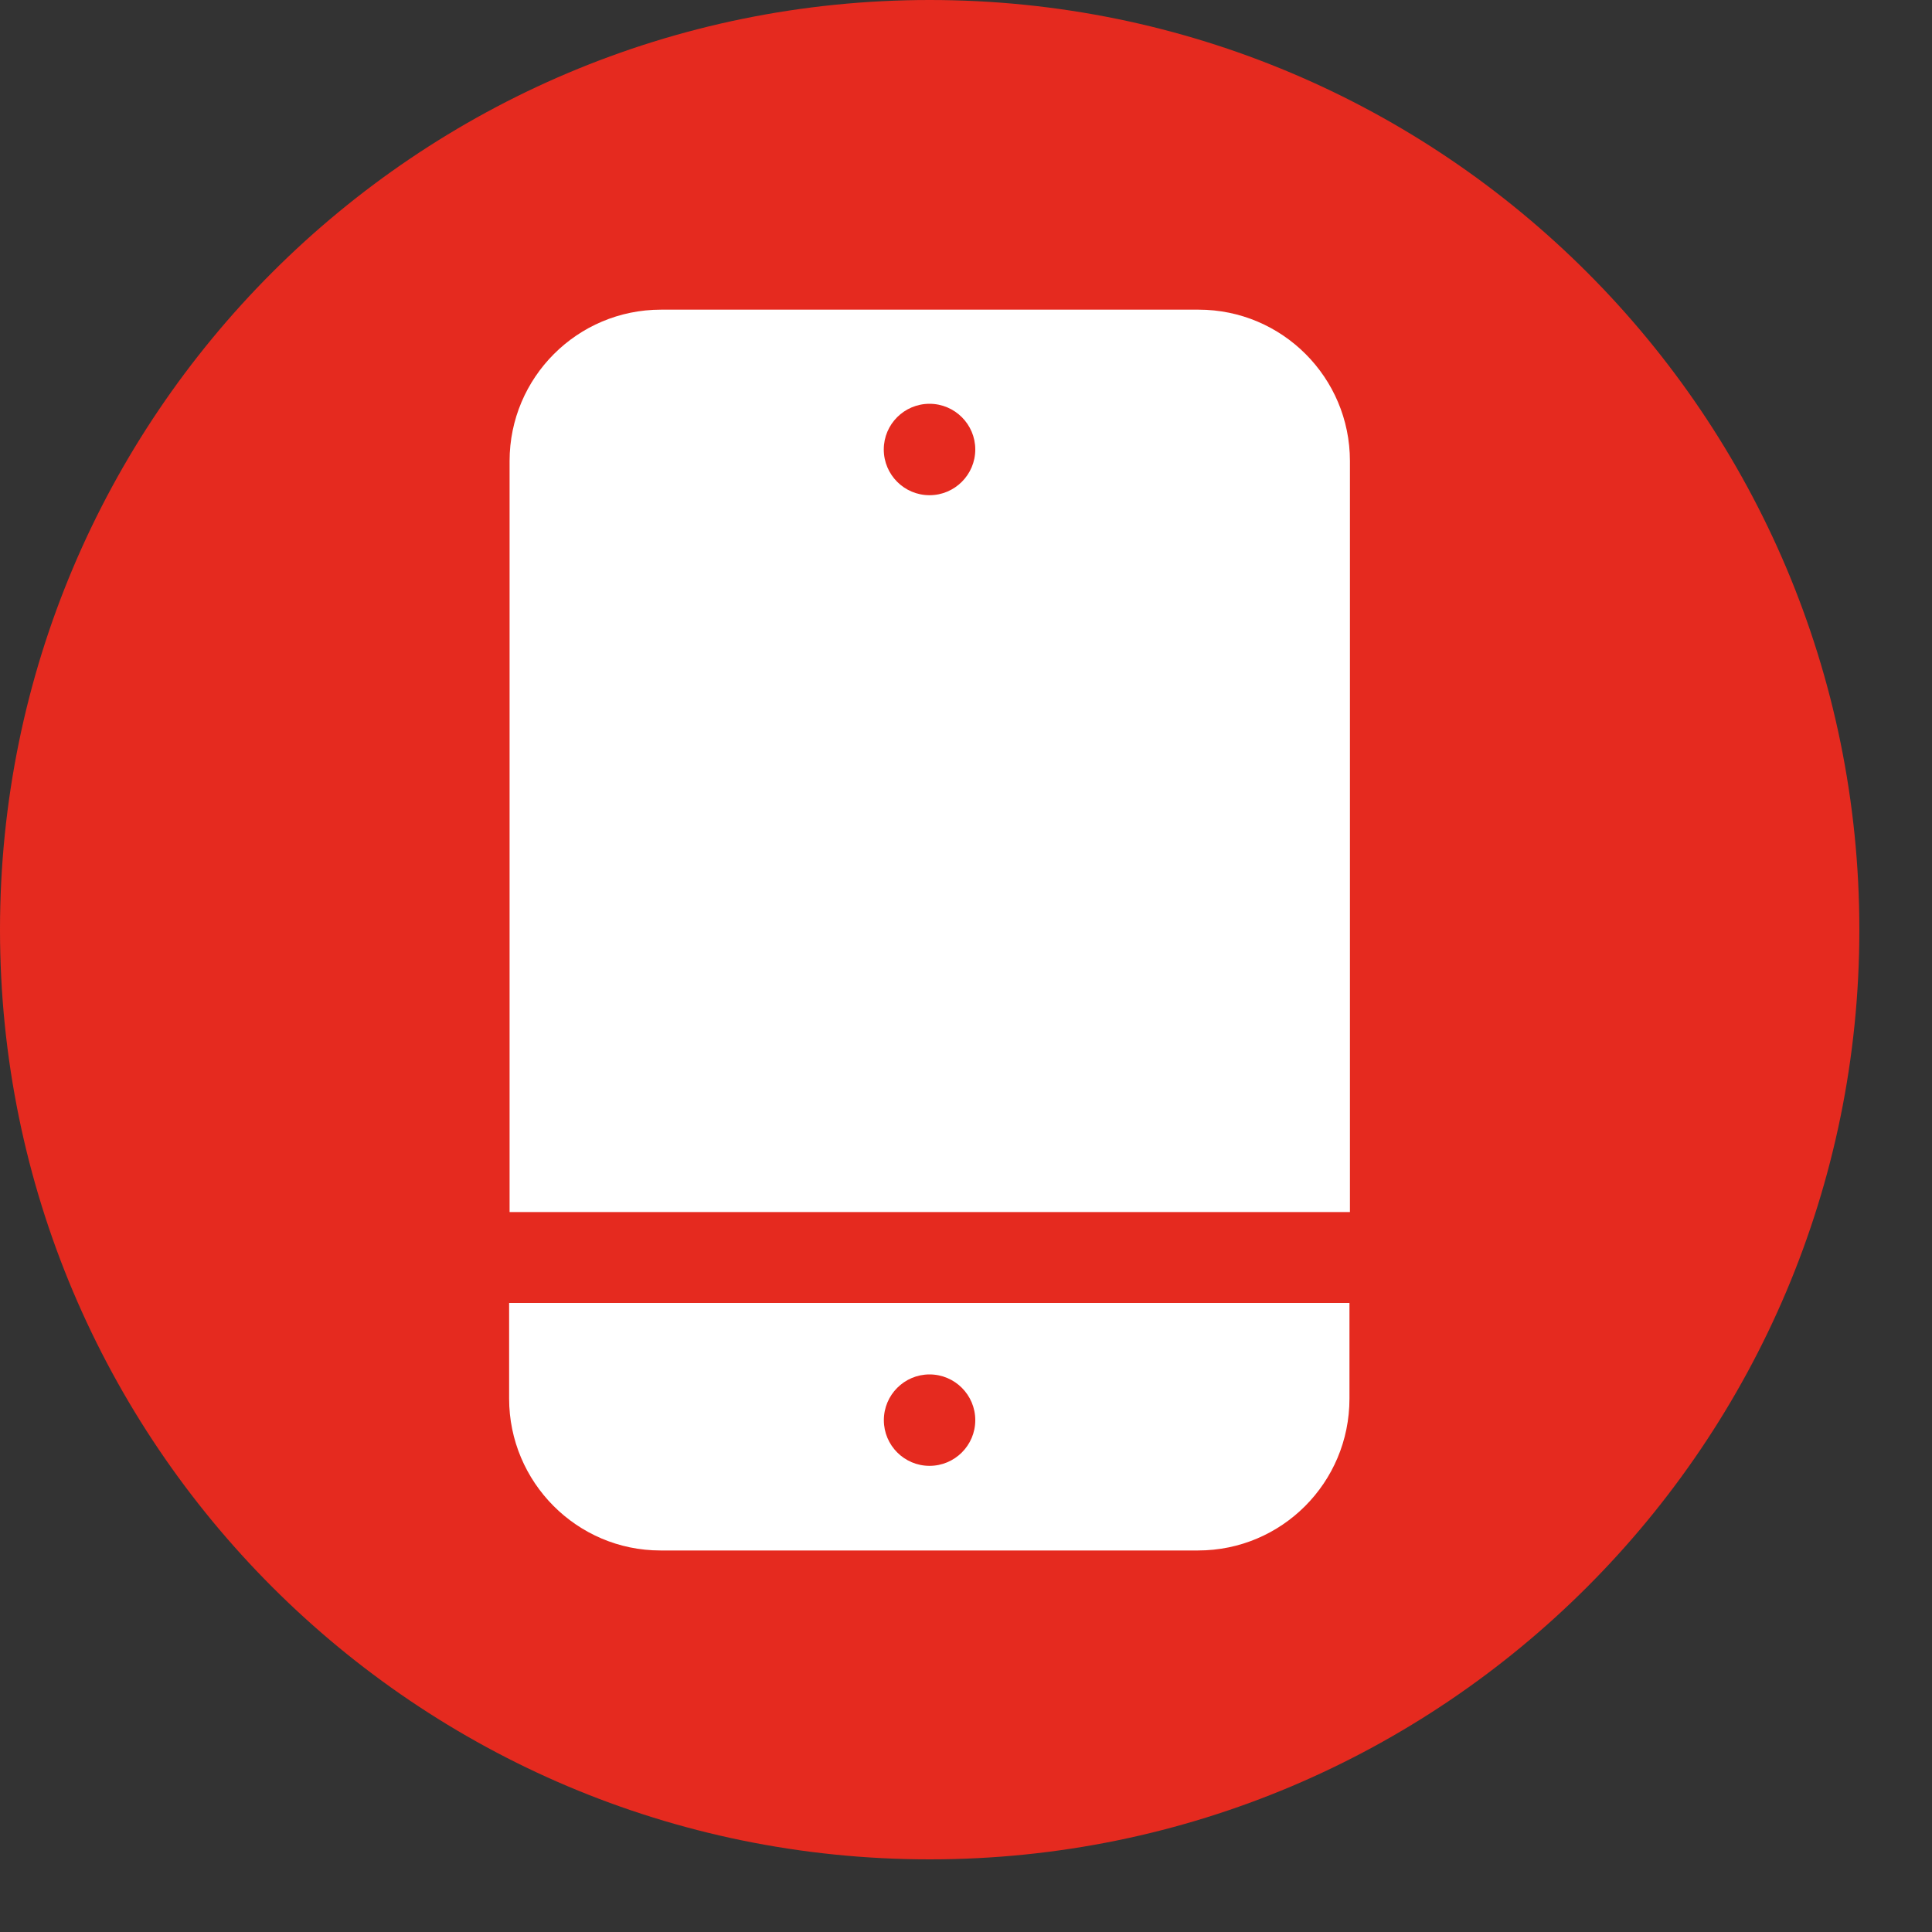
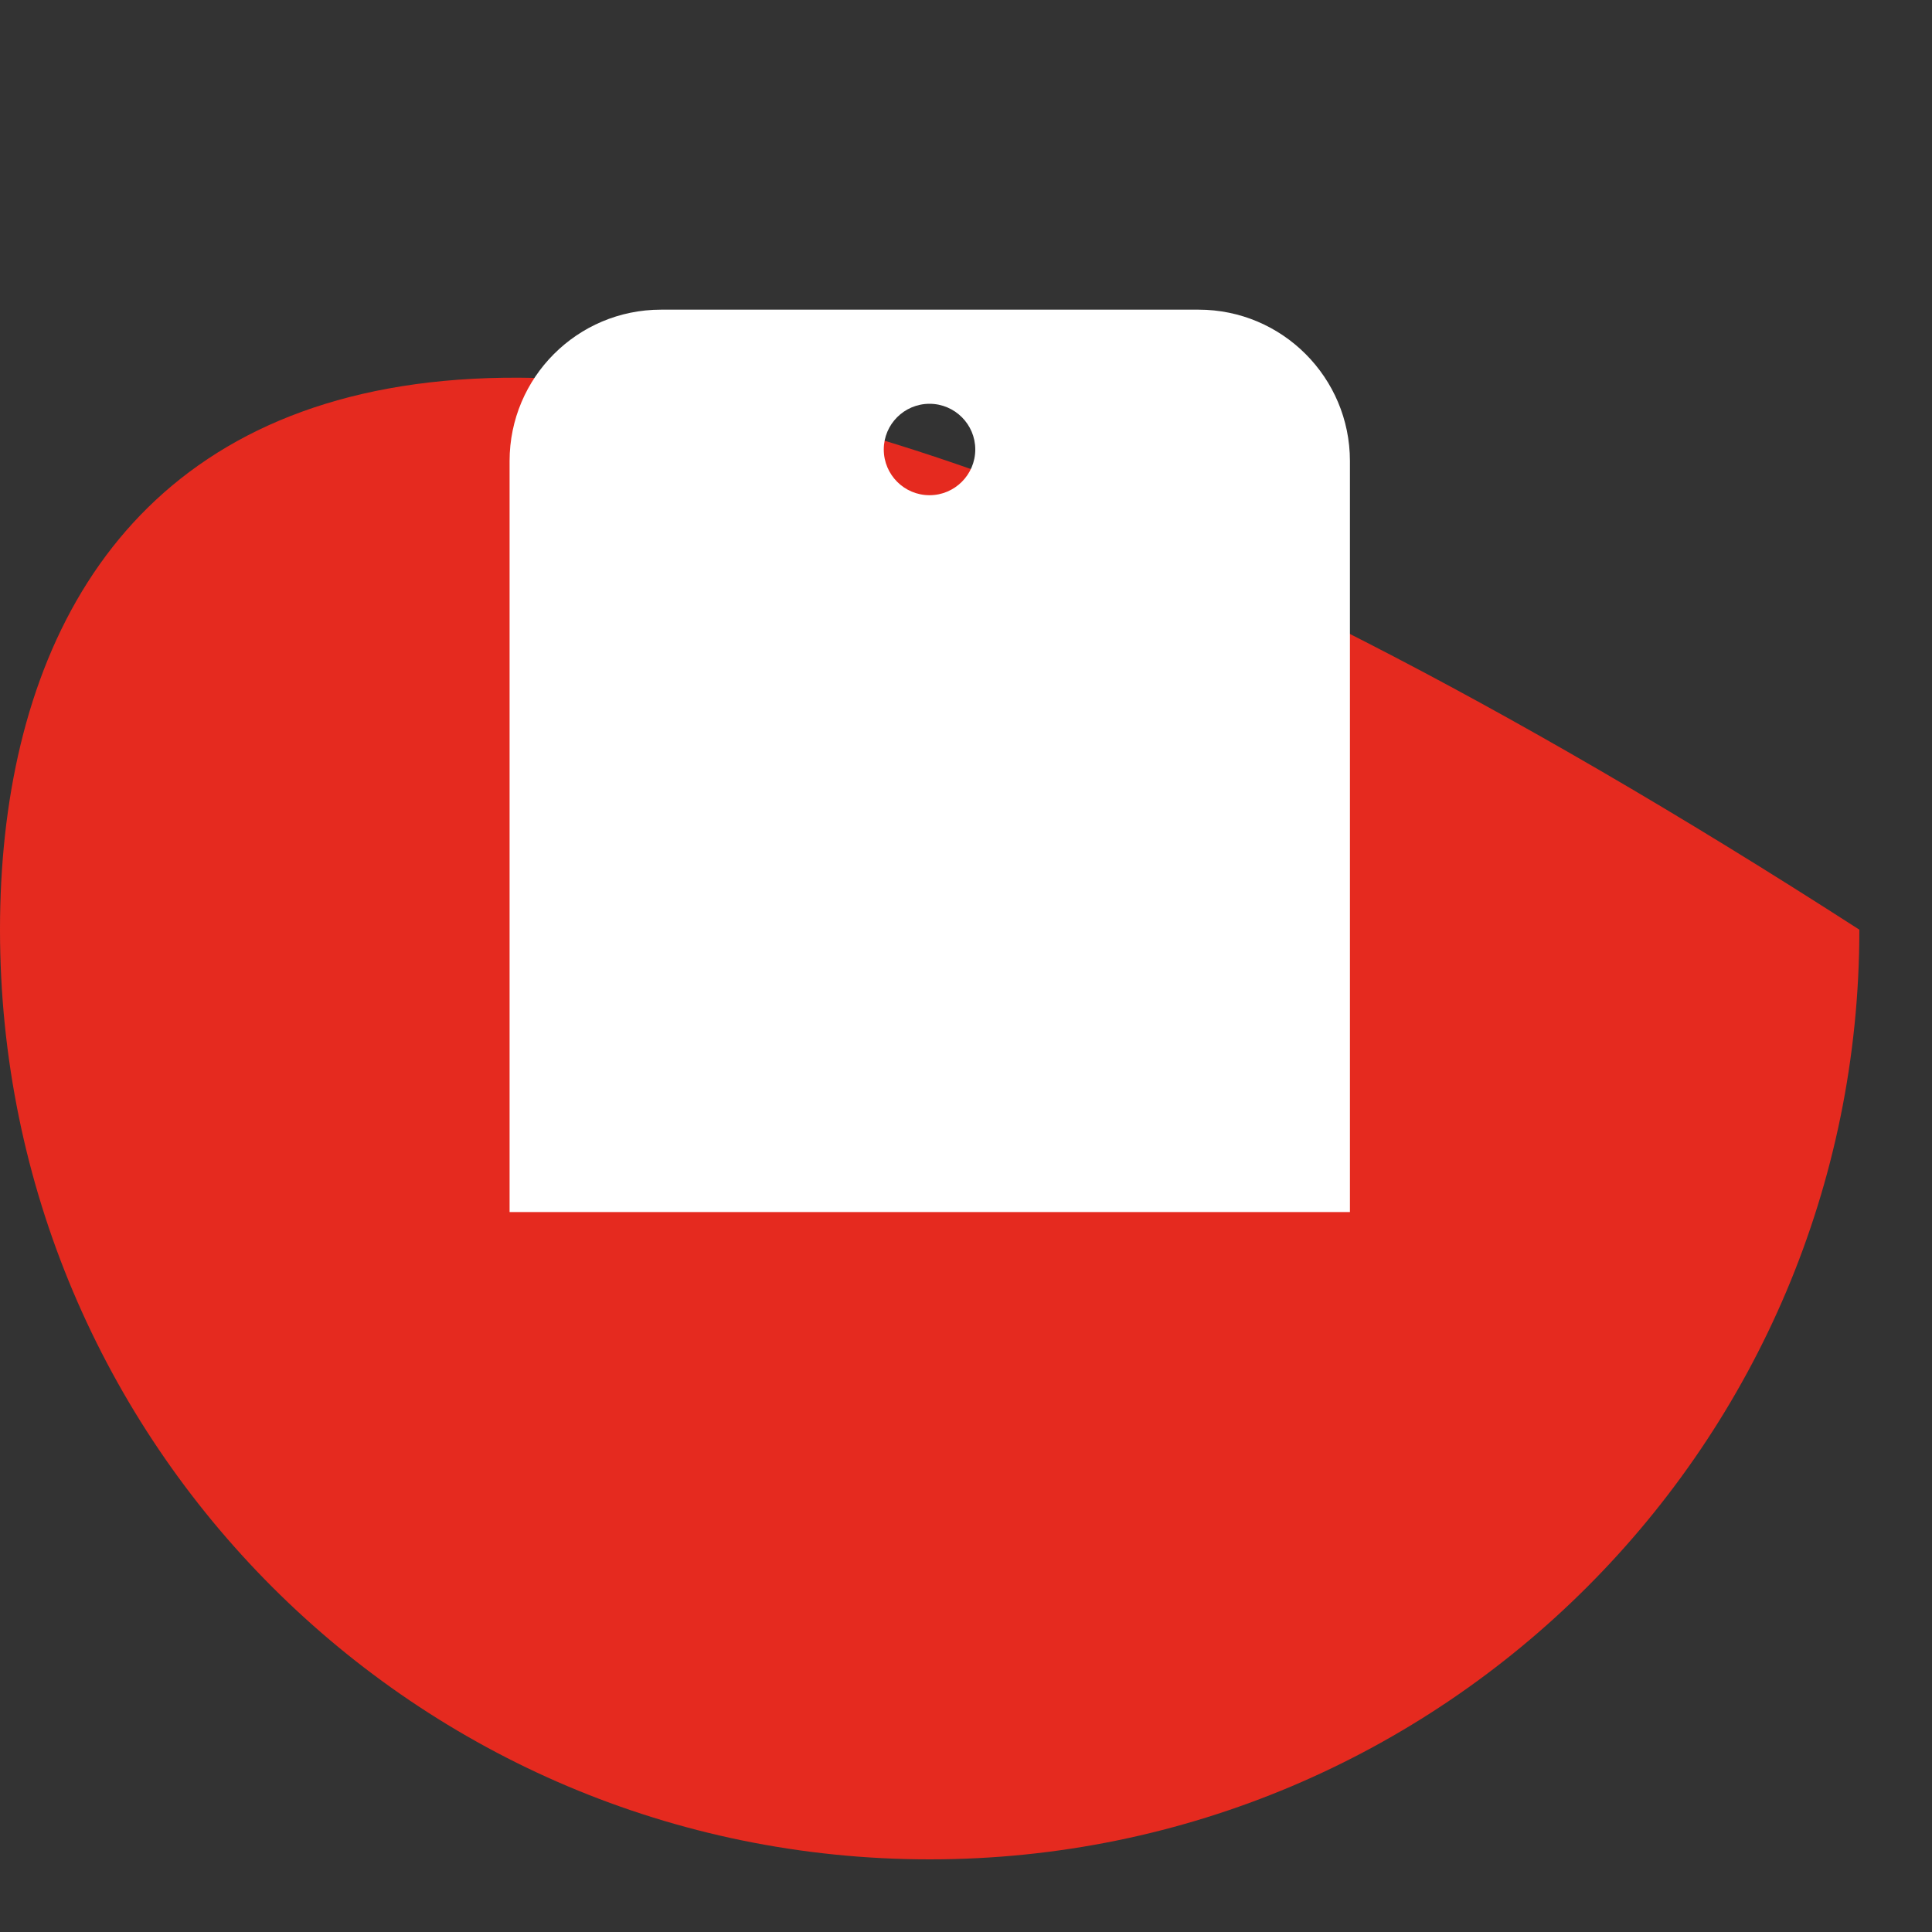
<svg xmlns="http://www.w3.org/2000/svg" width="25" height="25" viewBox="0 0 25 25" fill="none">
  <rect x="0" y="0" width="25" height="25" fill="#333333" stroke="none" />
-   <path d="M12.03 24.06C18.674 24.06 24.06 18.674 24.06 12.03C24.06 5.386 18.674 0 12.03 0C5.386 0 0 5.386 0 12.03C0 18.674 5.386 24.06 12.03 24.06Z" fill="#E52A1F" />
+   <path d="M12.03 24.06C18.674 24.06 24.06 18.674 24.06 12.03C5.386 0 0 5.386 0 12.03C0 18.674 5.386 24.06 12.03 24.06Z" fill="#E52A1F" />
  <path d="M17.468 15.684V5.966C17.468 4.885 16.591 4.007 15.51 4.007H8.553C7.471 4.007 6.594 4.885 6.594 5.966V15.684H17.475H17.468ZM12.028 5.225C12.354 5.225 12.62 5.49 12.62 5.816C12.62 6.143 12.354 6.408 12.028 6.408C11.701 6.408 11.436 6.143 11.436 5.816C11.436 5.49 11.701 5.225 12.028 5.225Z" fill="white" />
-   <path d="M6.588 16.86V18.098C6.588 19.179 7.465 20.063 8.546 20.063H15.503C16.585 20.063 17.462 19.186 17.462 18.098V16.86H6.588ZM12.028 18.968C11.702 18.968 11.437 18.703 11.437 18.377C11.437 18.05 11.702 17.785 12.028 17.785C12.355 17.785 12.62 18.05 12.62 18.377C12.62 18.703 12.355 18.968 12.028 18.968Z" fill="white" />
</svg>